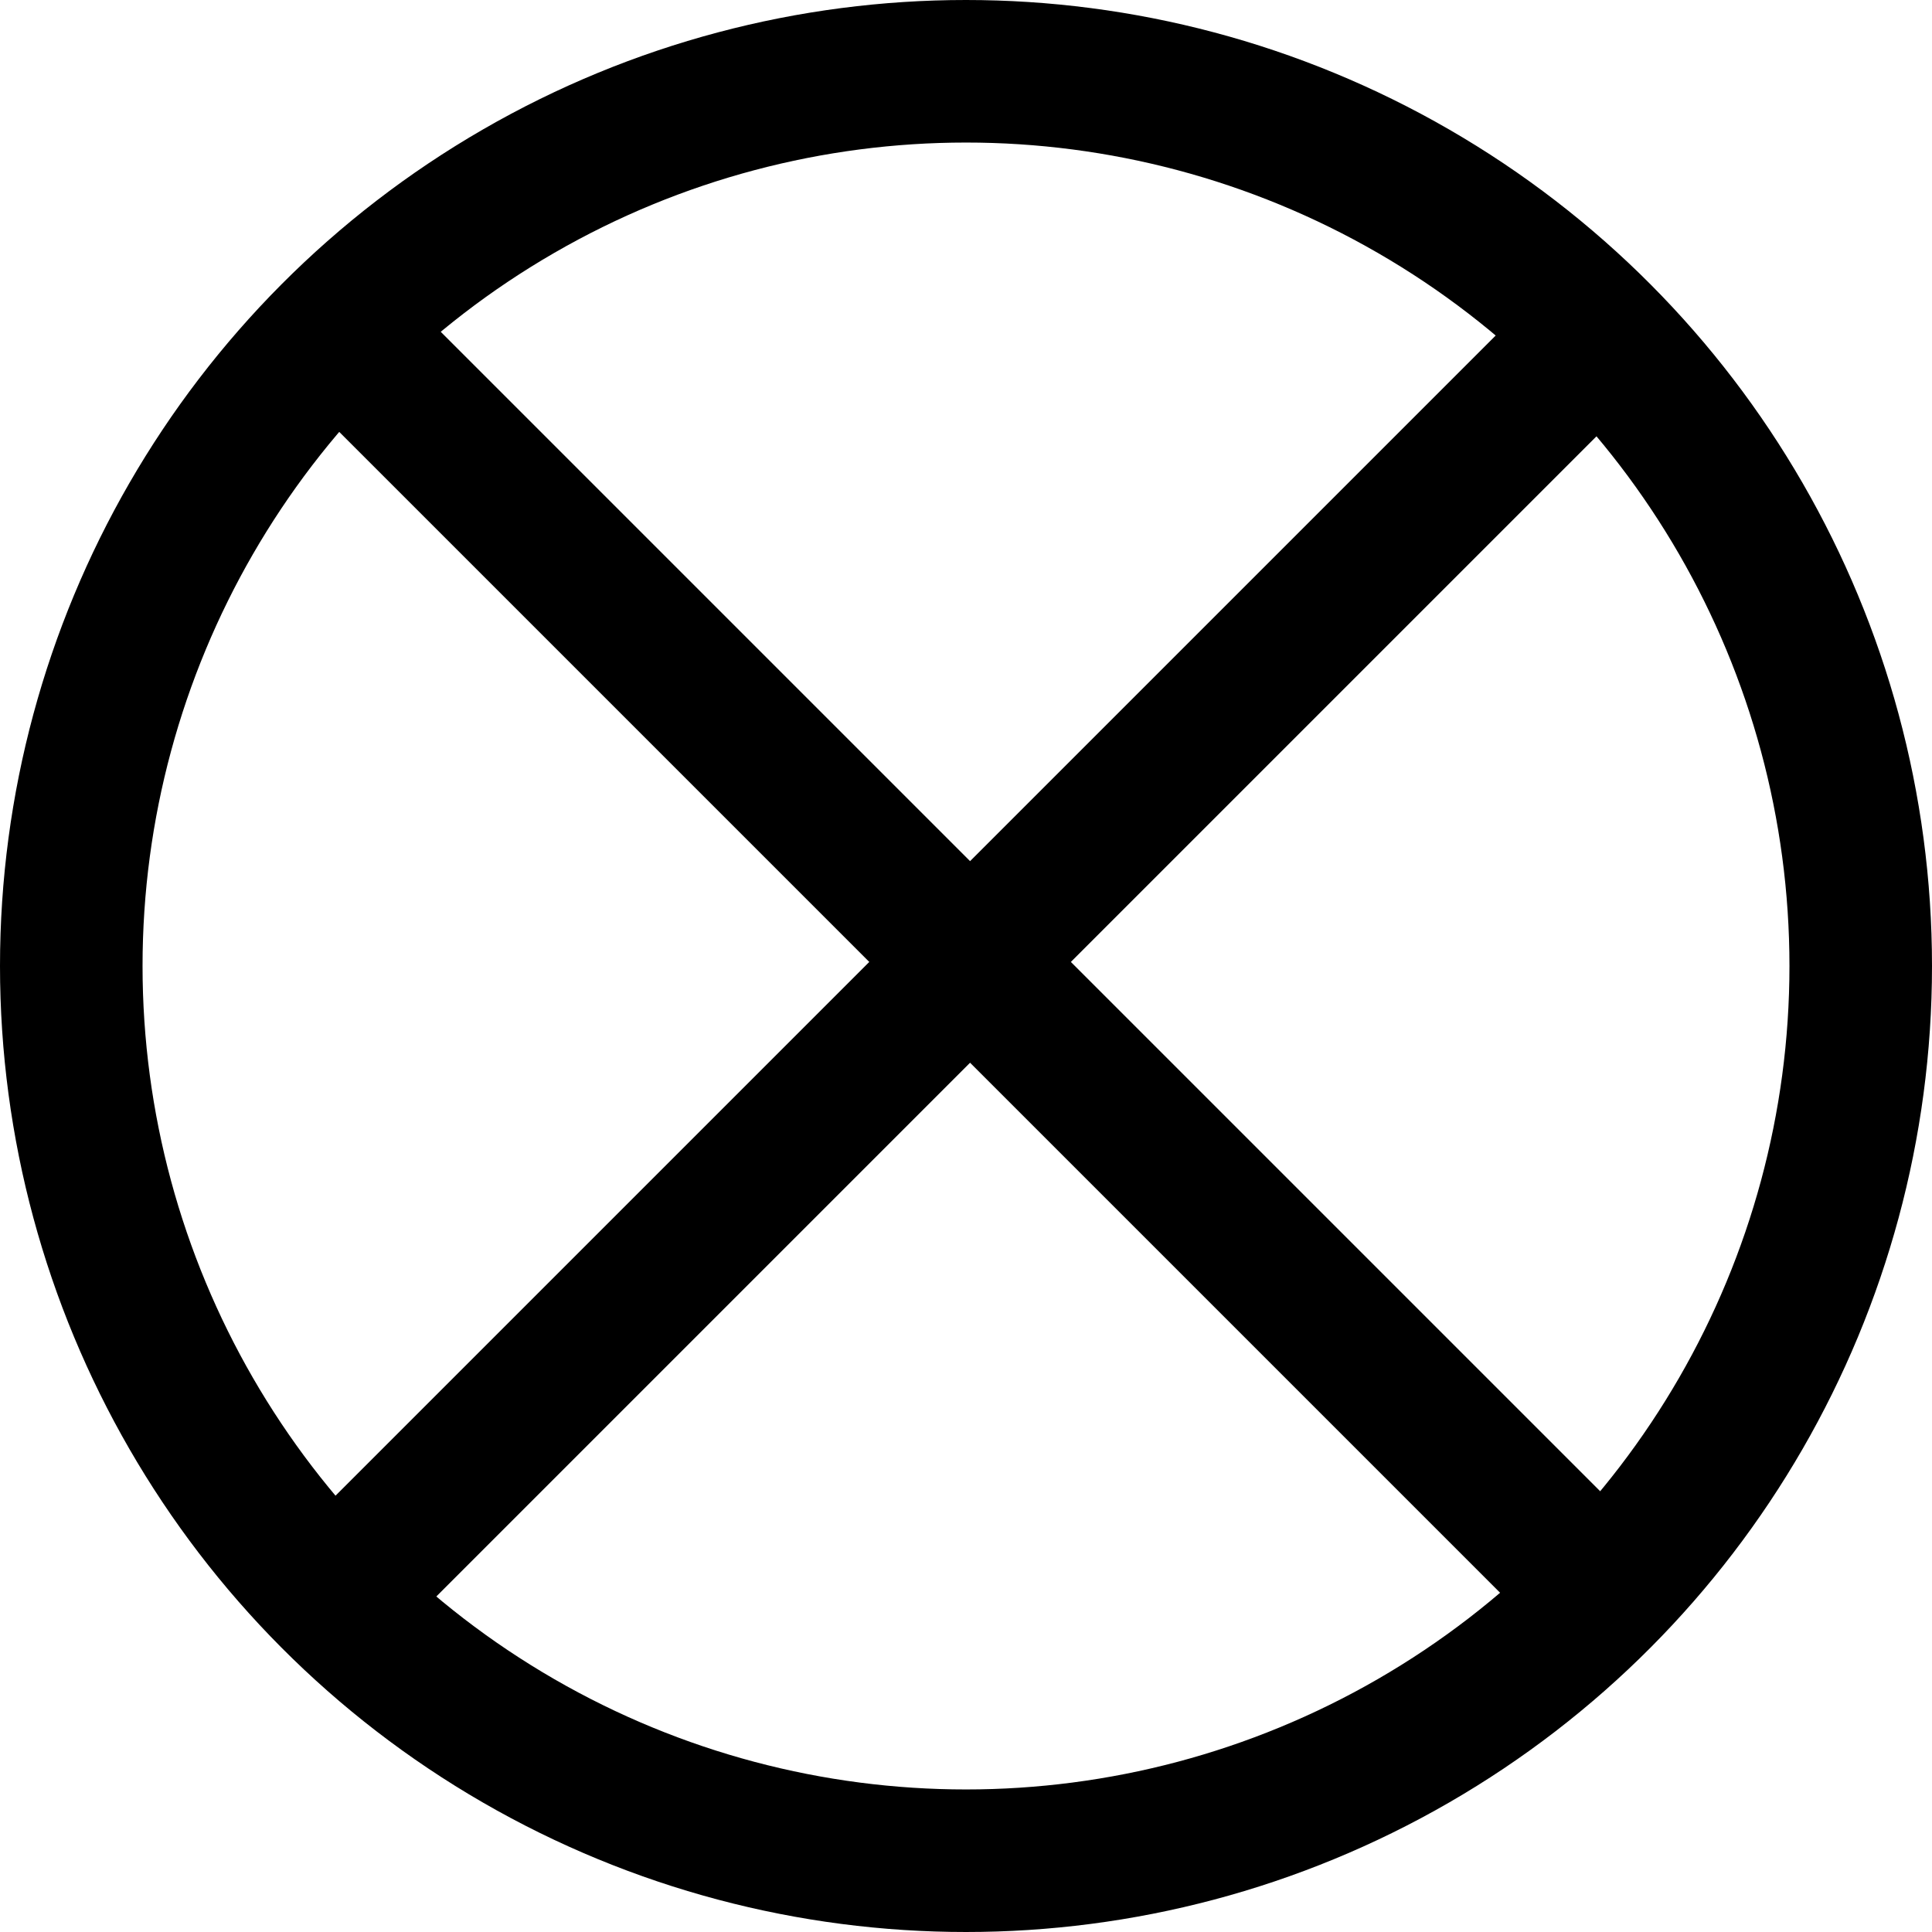
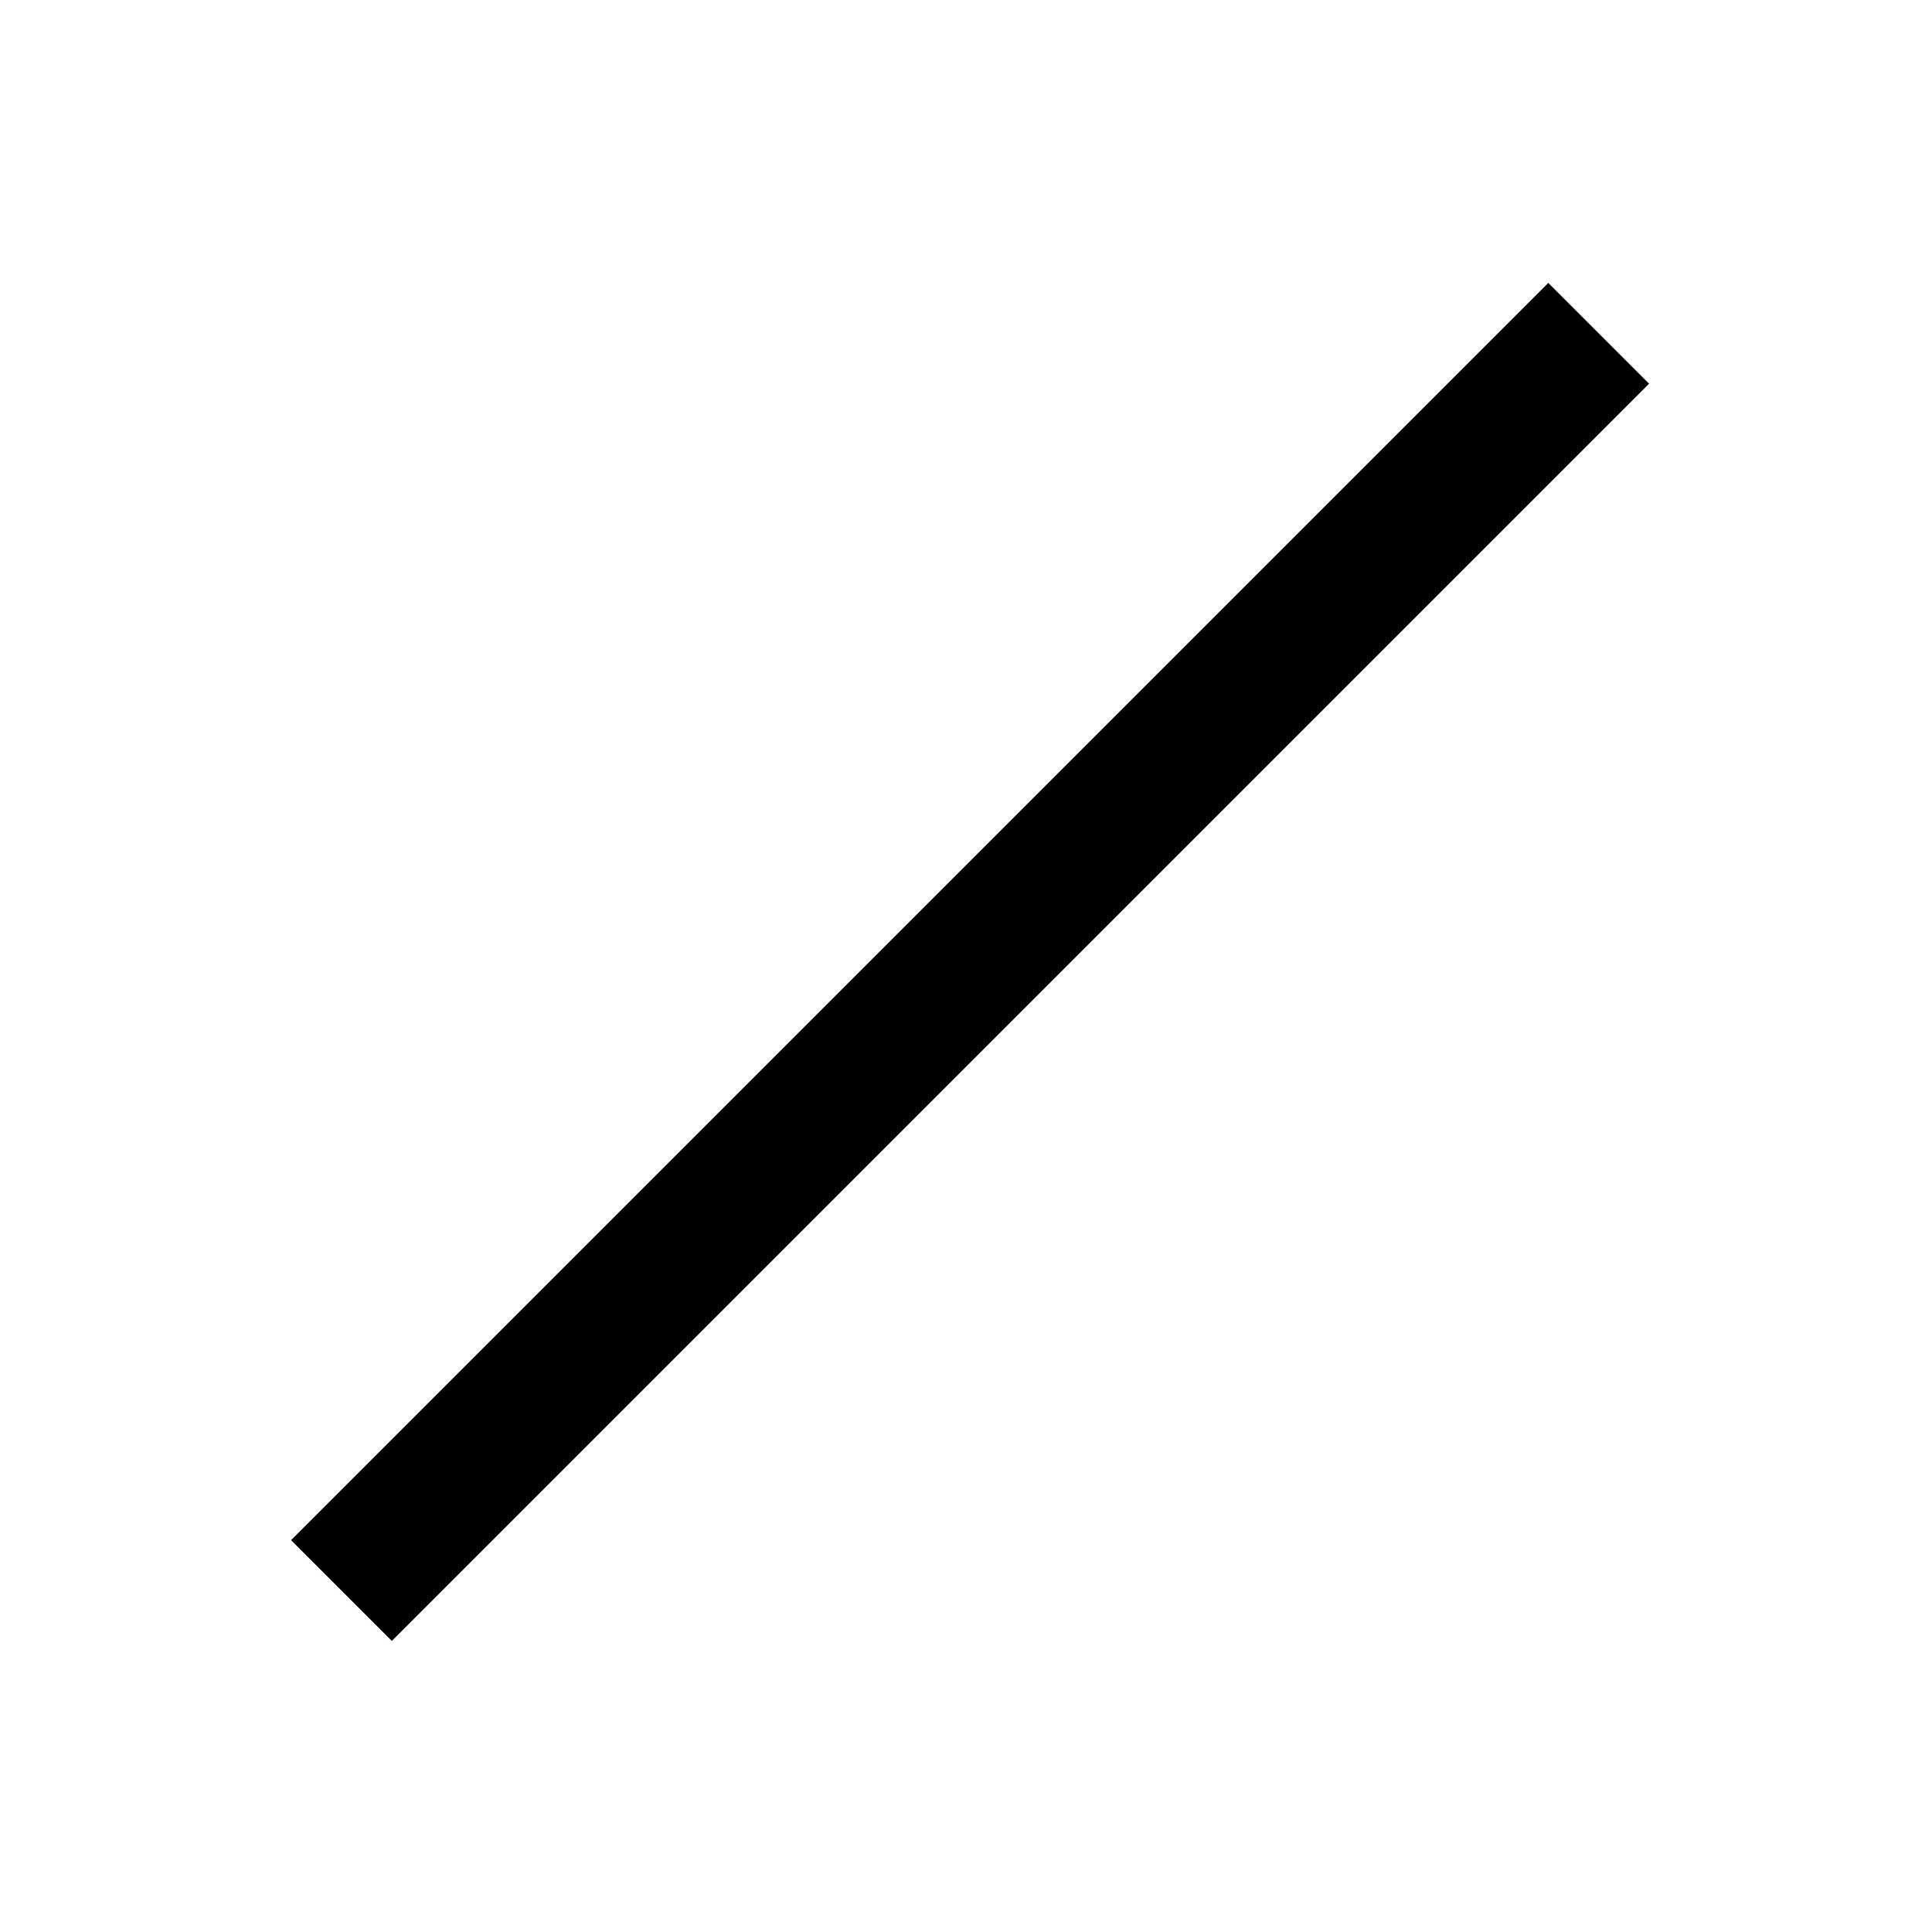
<svg xmlns="http://www.w3.org/2000/svg" id="レイヤー_1" data-name="レイヤー 1" viewBox="0 0 40.66 40.66">
  <defs>
    <style>.cls-1{fill:none;stroke:#000;stroke-miterlimit:10;stroke-width:3px;}</style>
  </defs>
  <title>close</title>
-   <circle class="cls-1" cx="20.33" cy="20.33" r="18.83" />
  <line class="cls-1" x1="7.186" y1="33.474" x2="33.645" y2="7.015" />
-   <line class="cls-1" x1="33.645" y1="33.474" x2="7.186" y2="7.015" />
</svg>